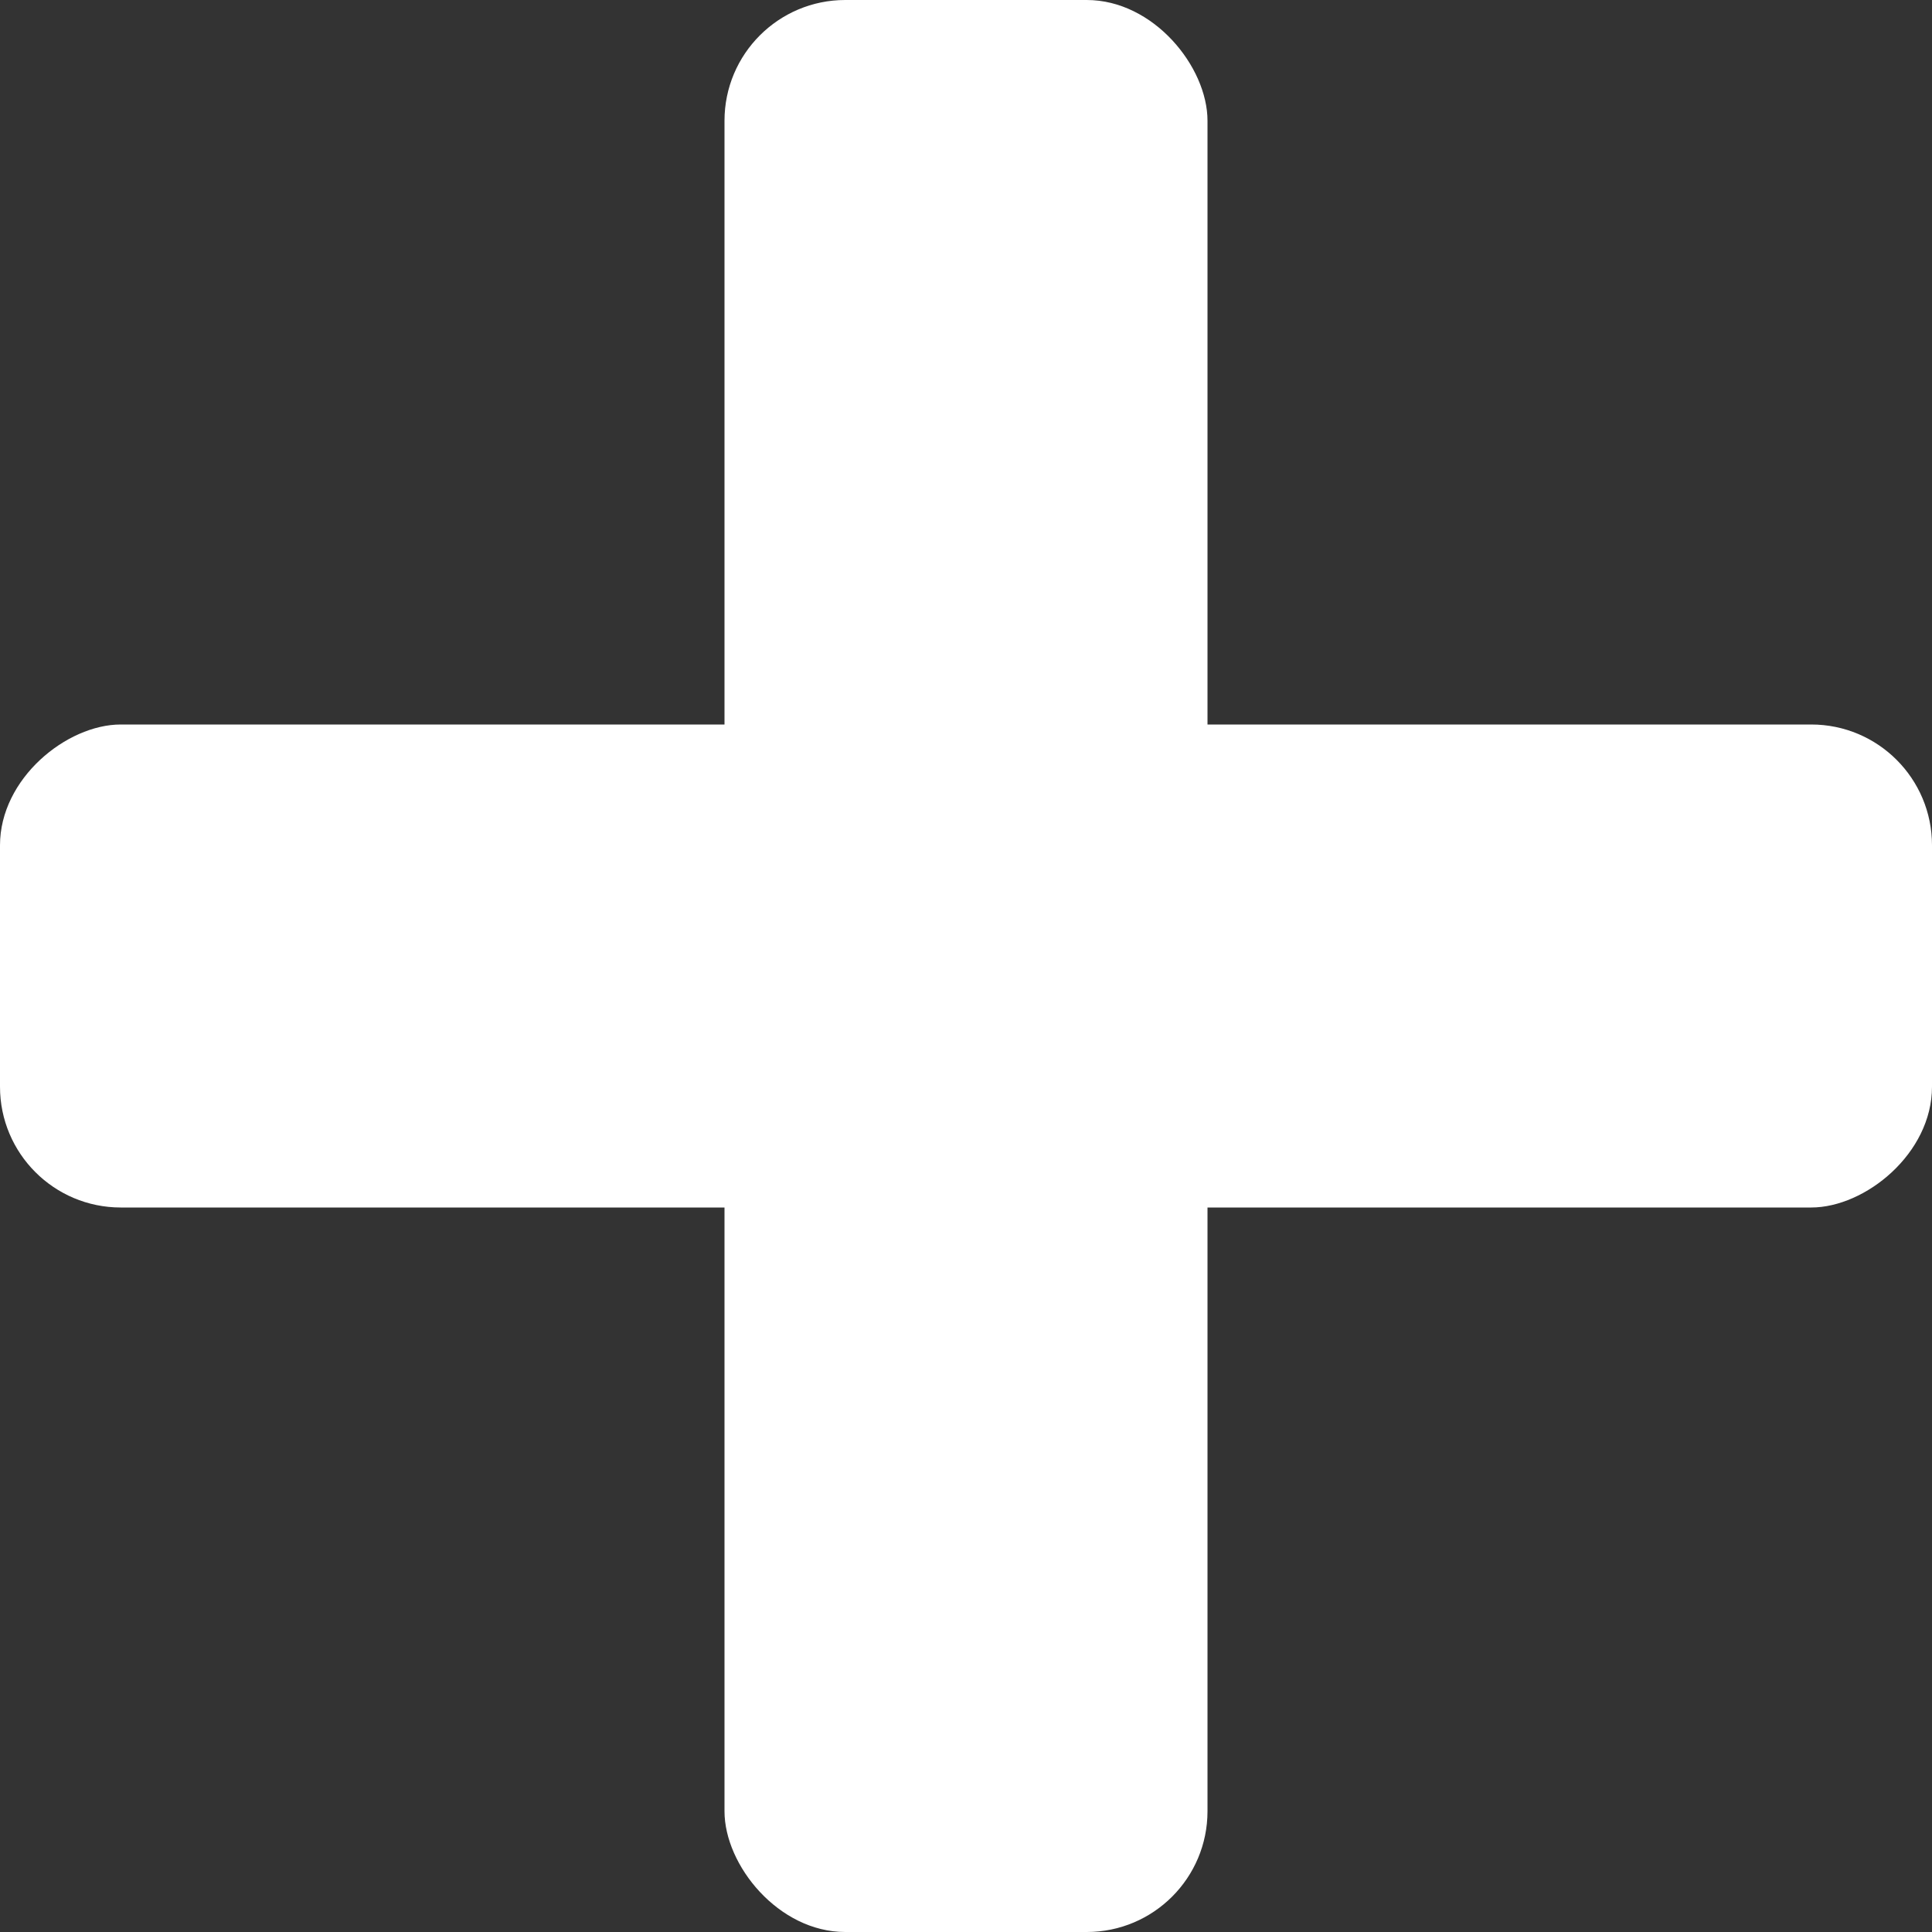
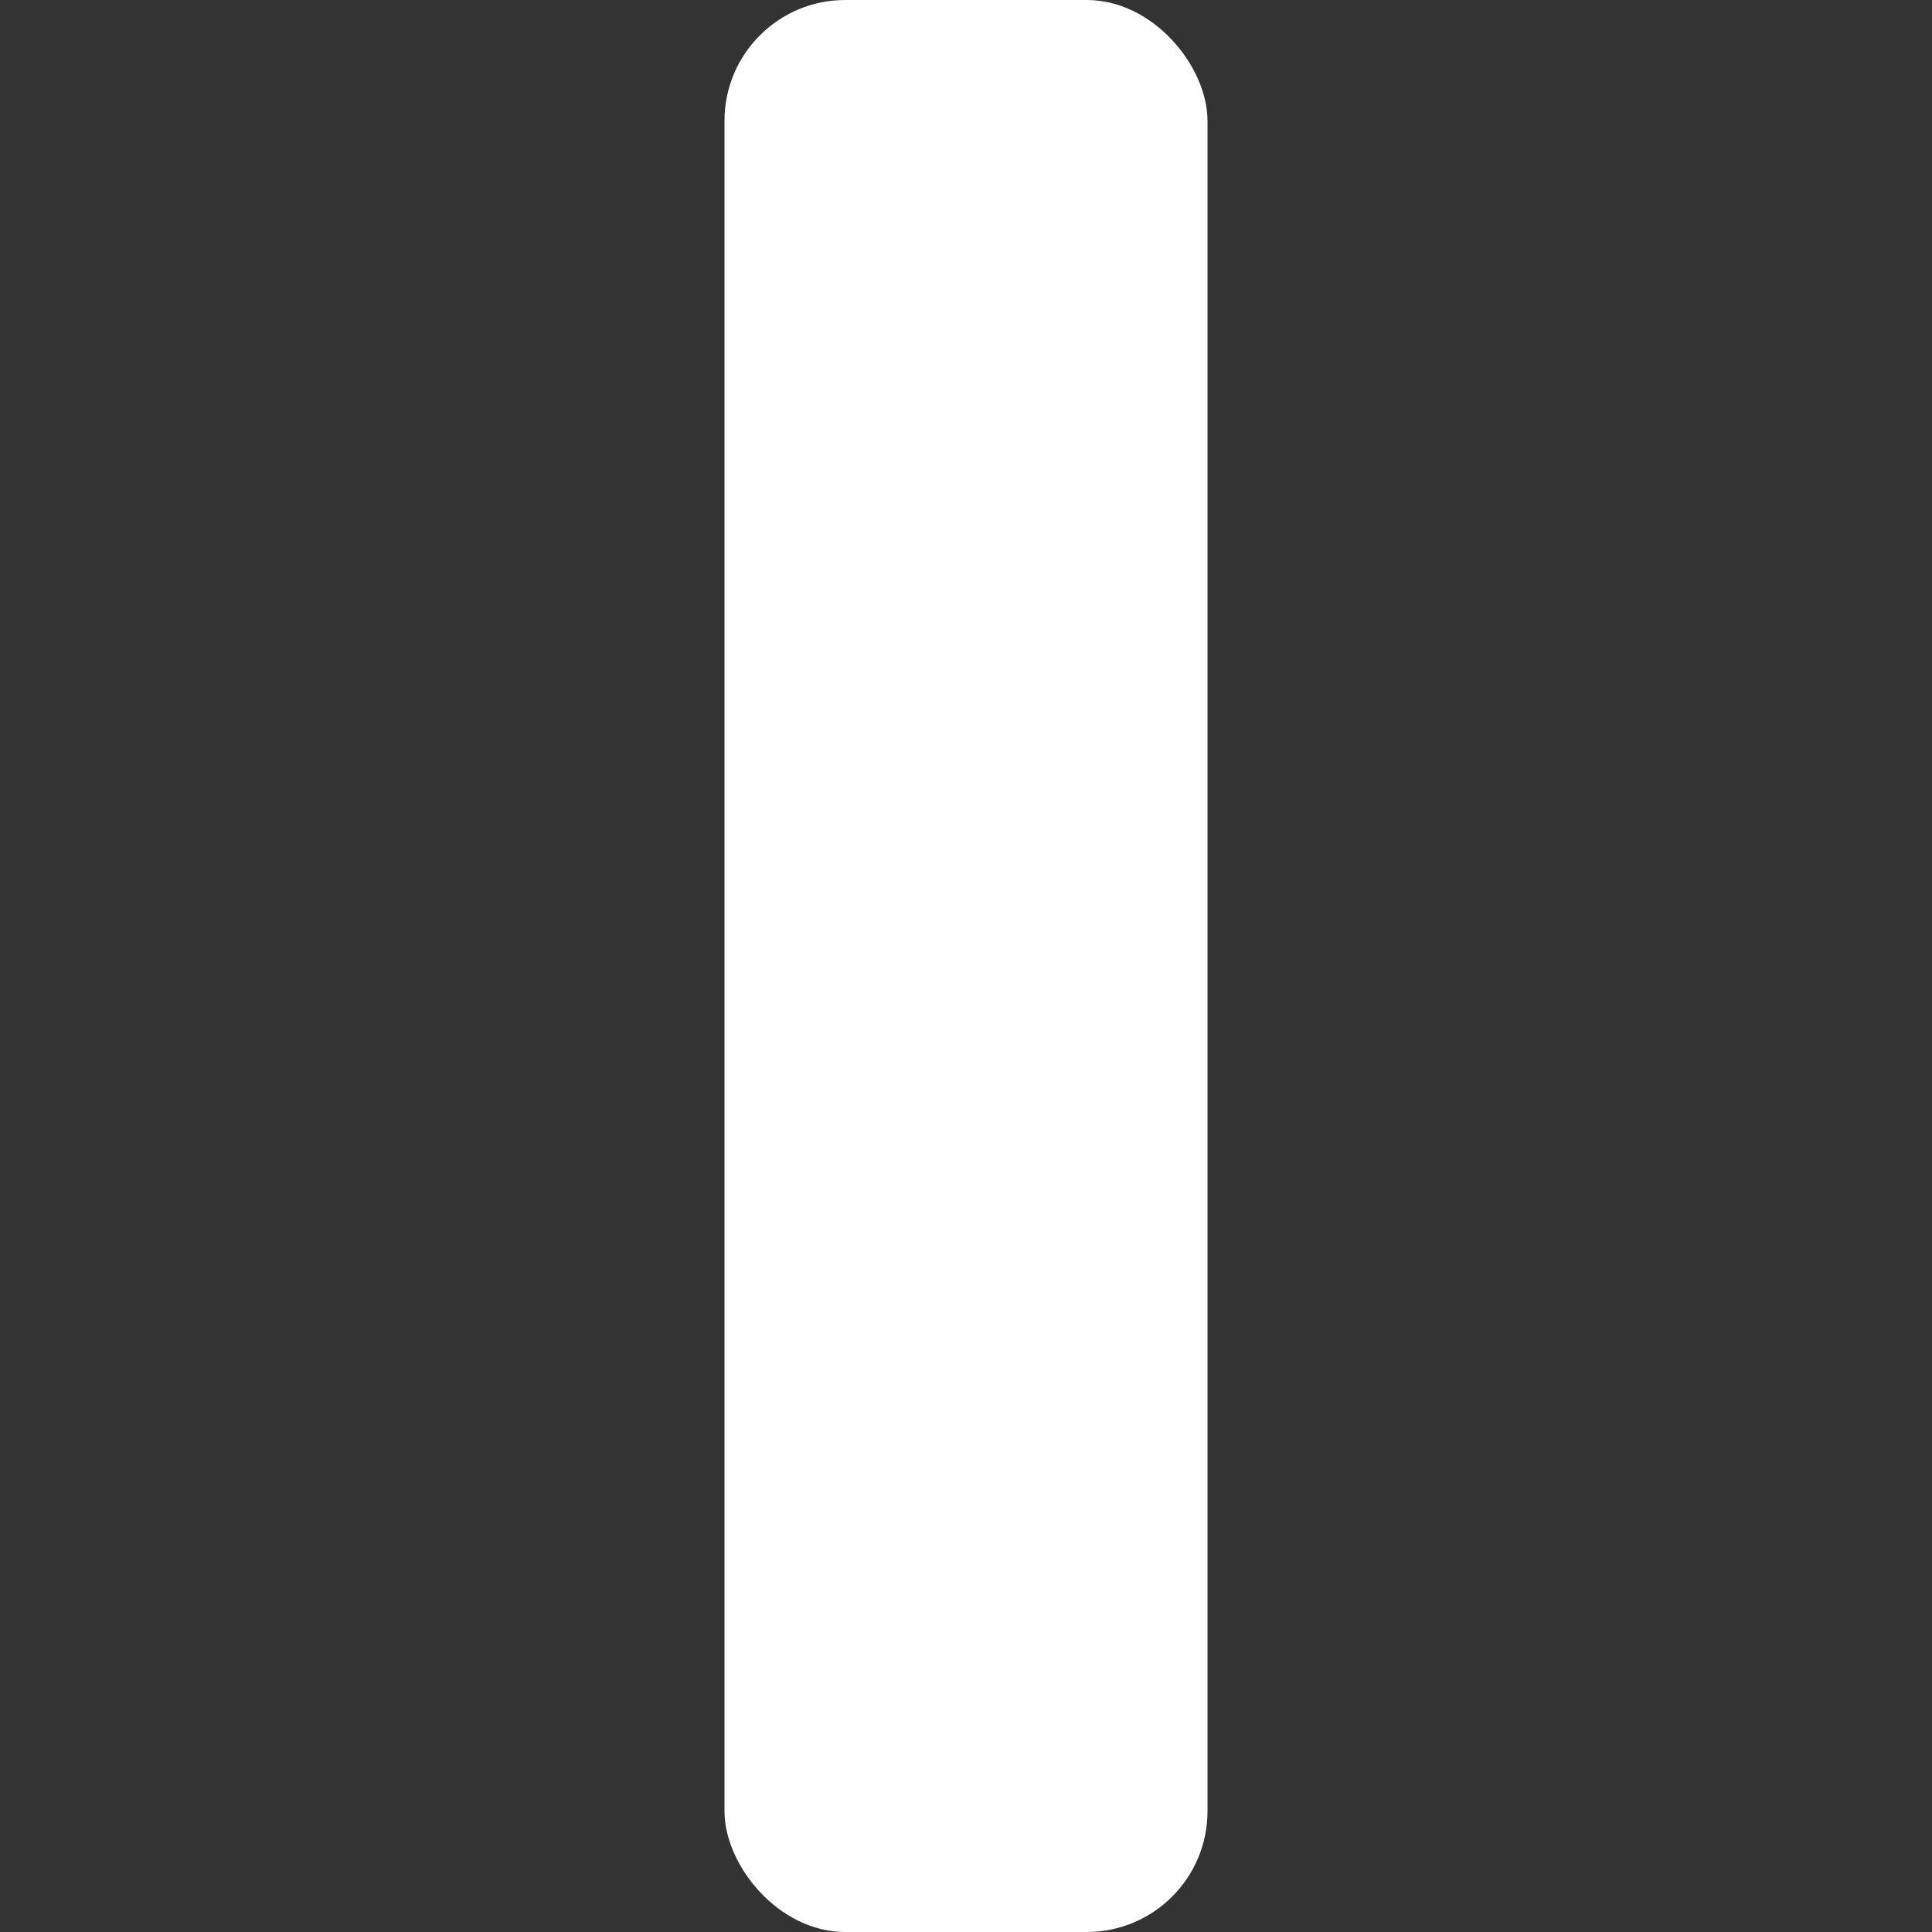
<svg xmlns="http://www.w3.org/2000/svg" width="16" height="16" viewBox="0 0 16 16" fill="none">
  <rect x="0" y="0" width="16" height="16" fill="#333333" stroke="none" />
  <rect x="6" width="4" height="16" rx="1" fill="white" style="fill:white;fill-opacity:1;" />
-   <rect x="16" y="6" width="4" height="16" rx="1" transform="rotate(90 16 6)" fill="white" style="fill:white;fill-opacity:1;" />
</svg>